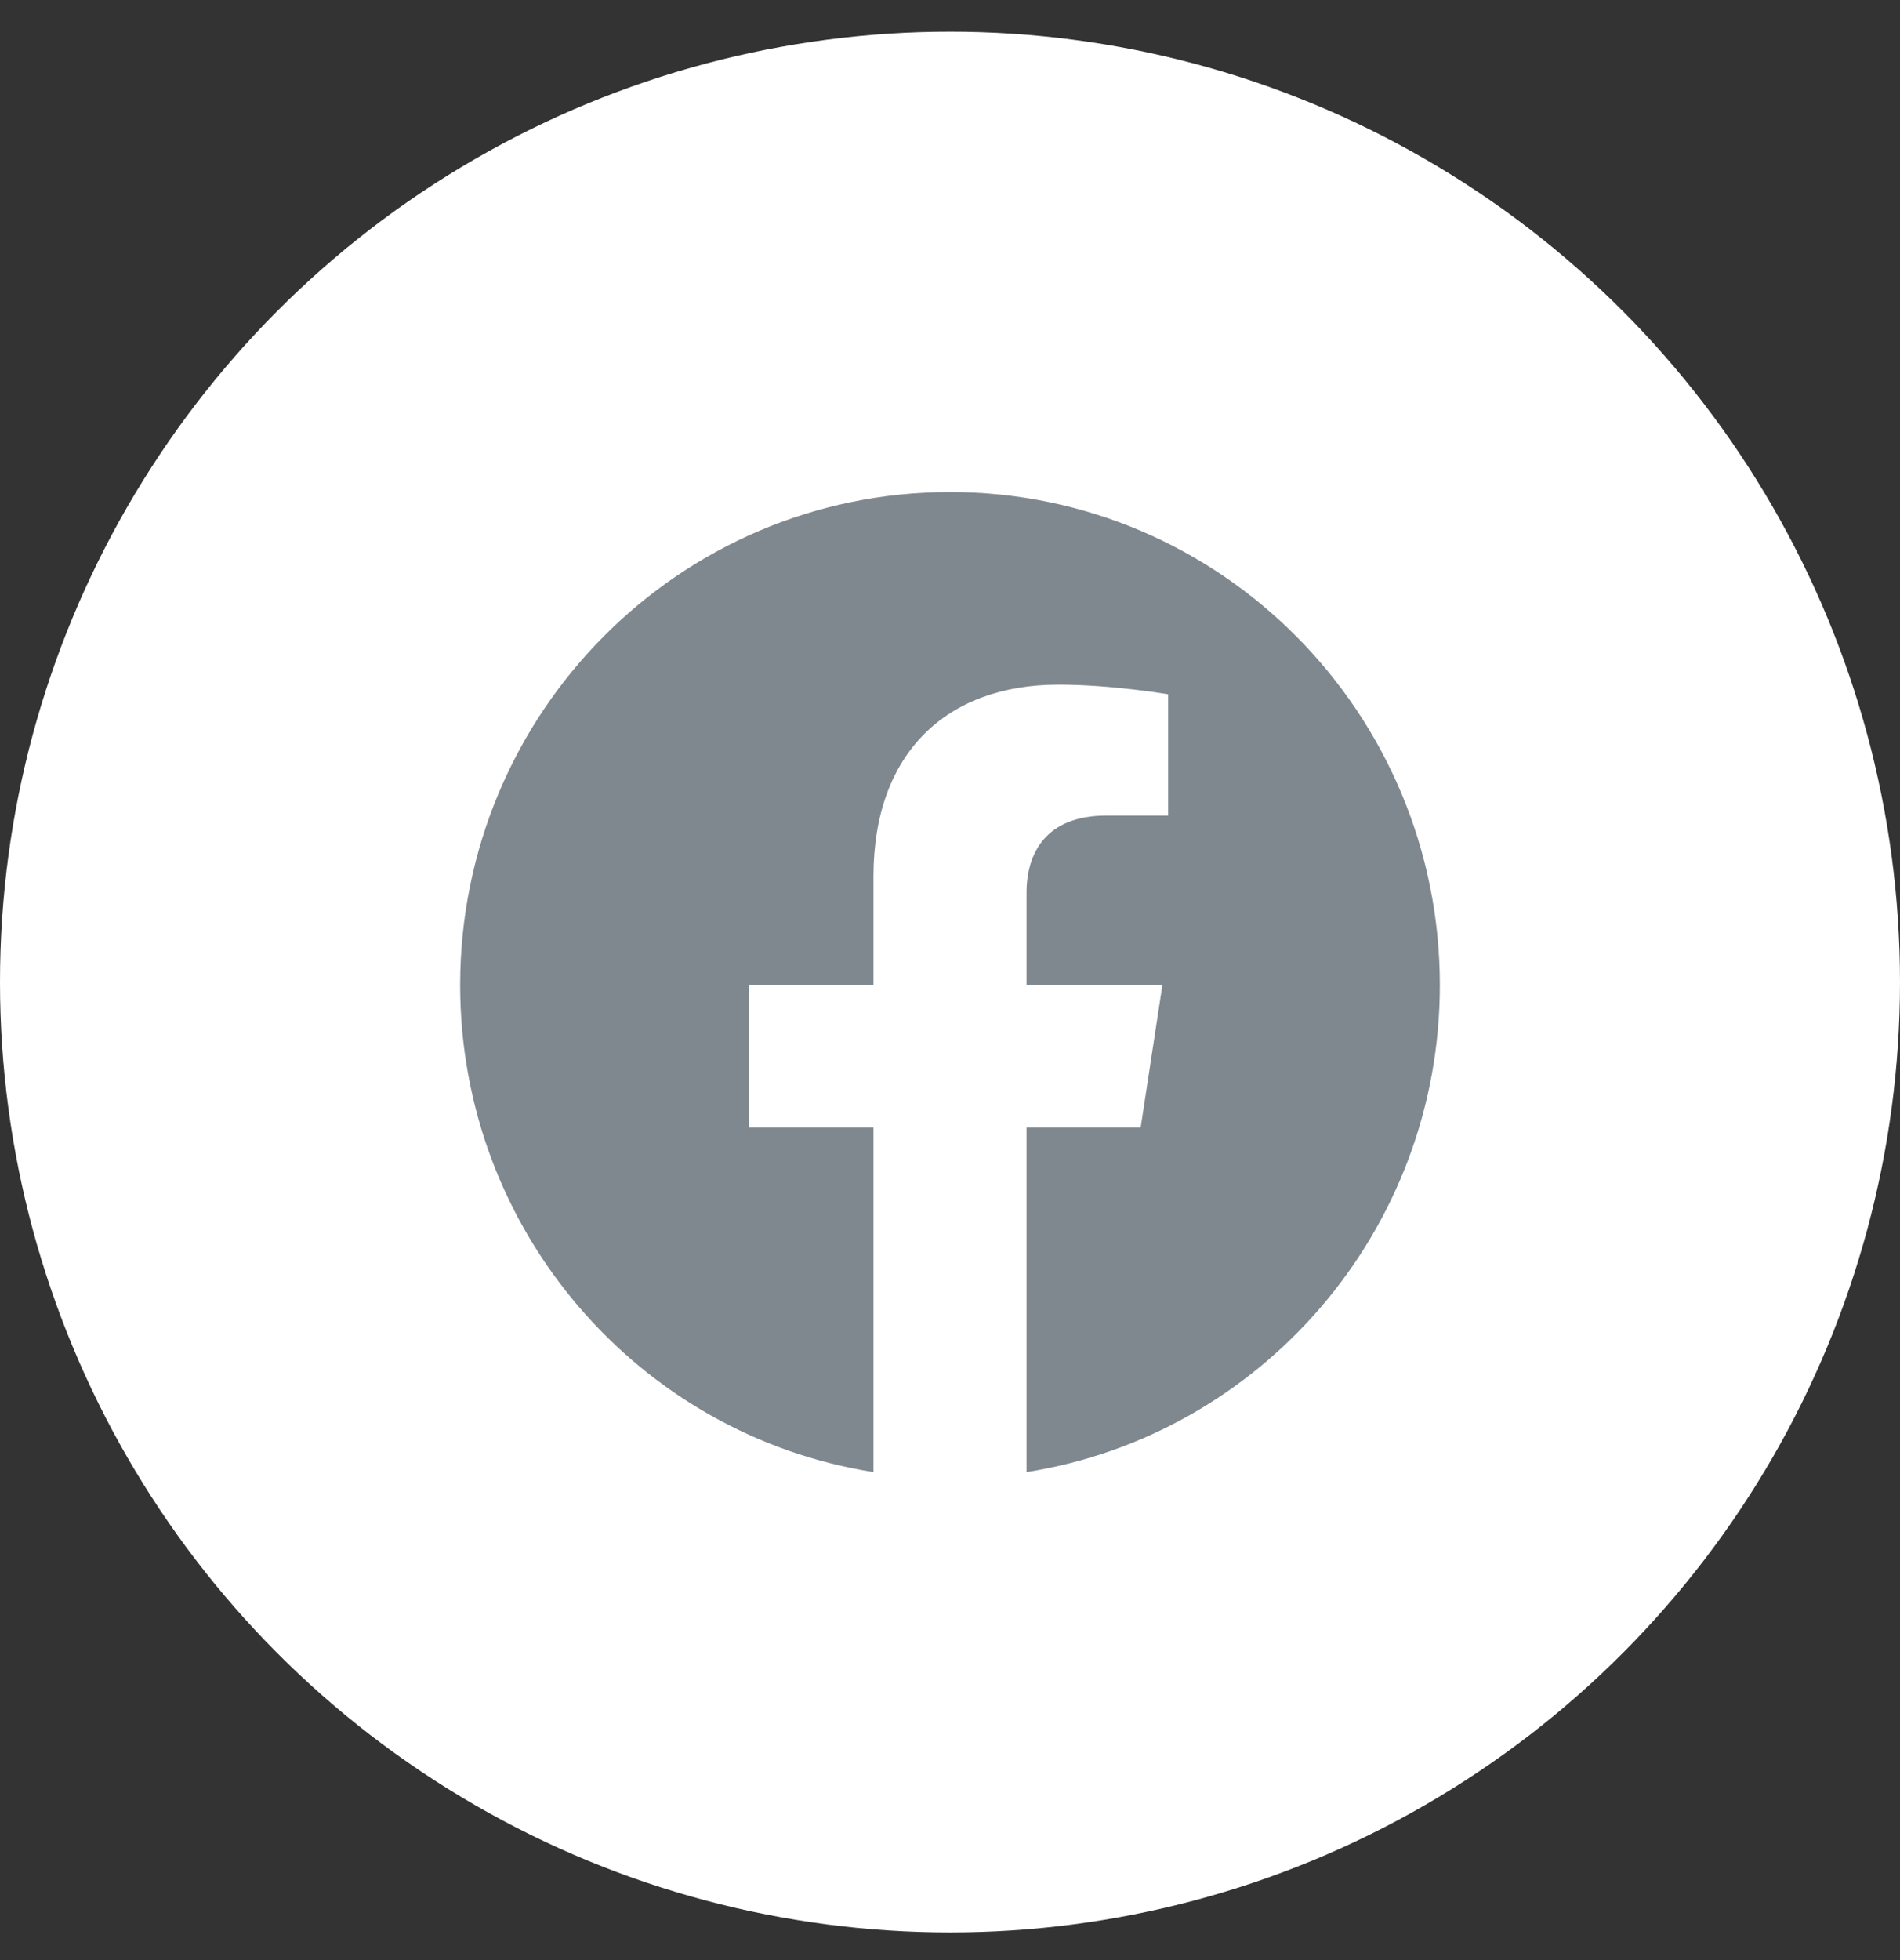
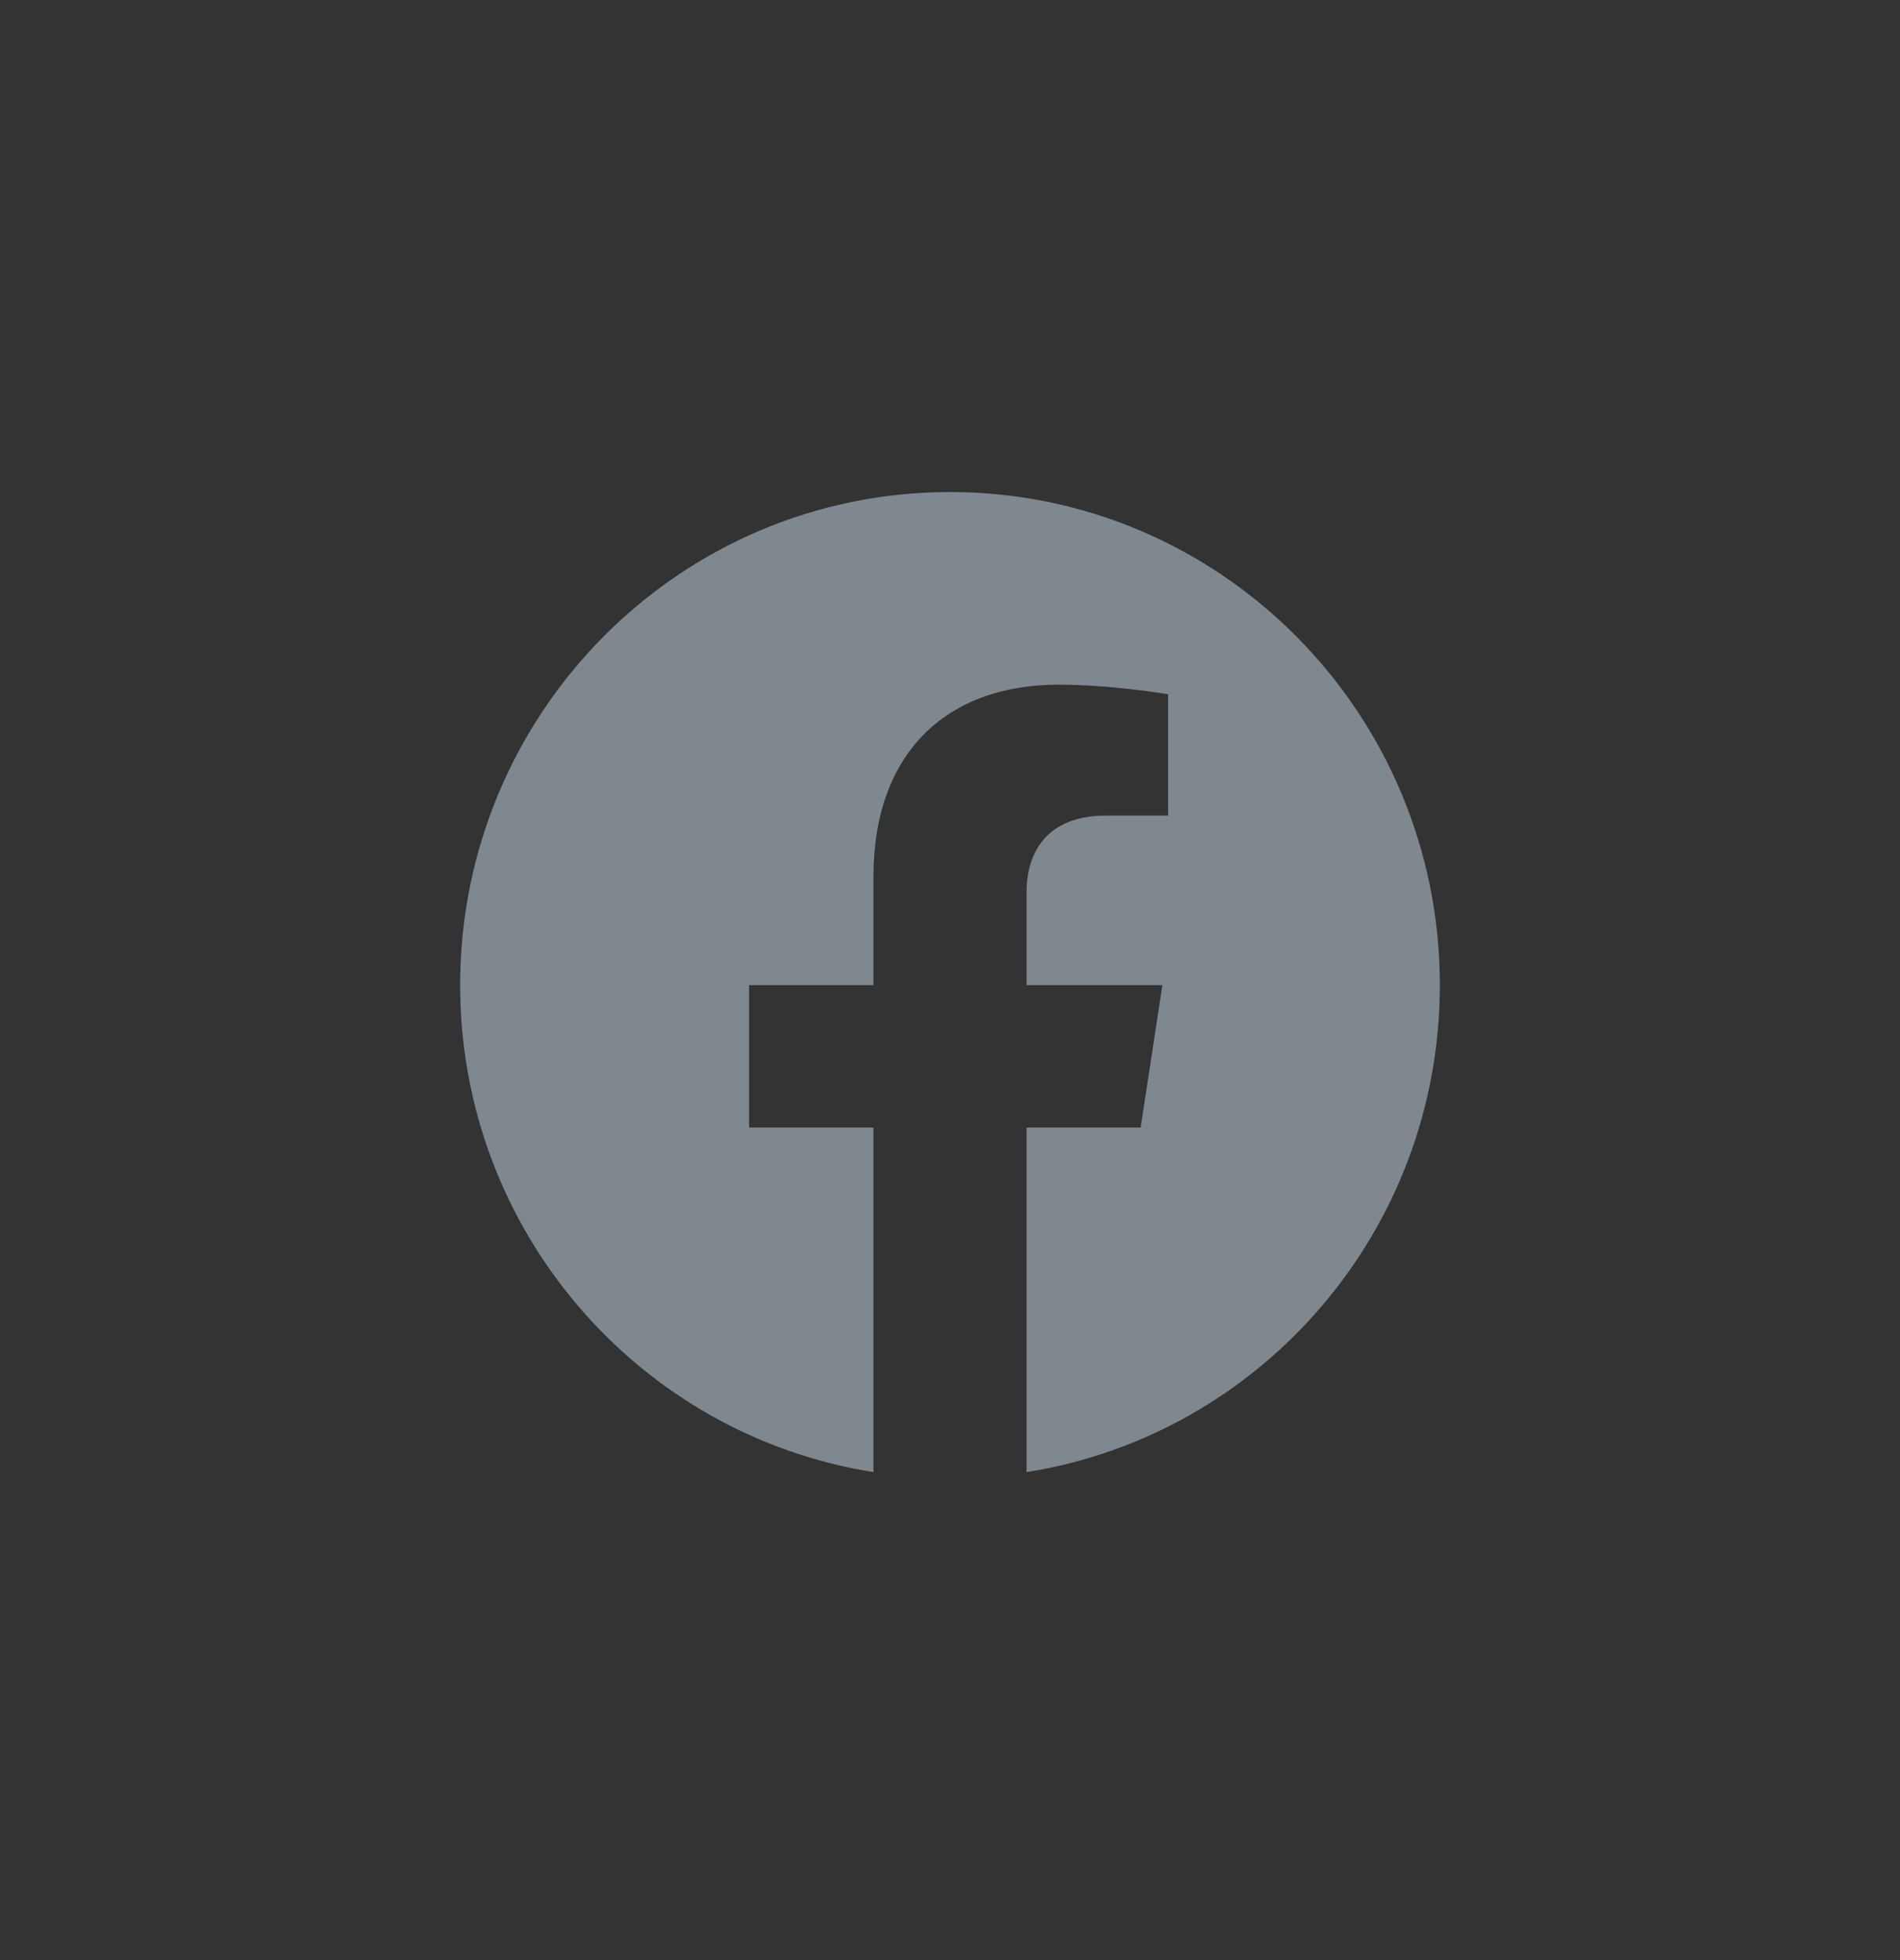
<svg xmlns="http://www.w3.org/2000/svg" width="32" height="33" viewBox="0 0 32 33" fill="none">
  <rect x="0" y="0" width="32" height="33" fill="#333333" stroke="none" />
-   <circle cx="16" cy="16.534" r="16" fill="white" />
  <path d="M24.25 16.585C24.25 12 20.556 8.284 16 8.284C11.444 8.284 7.75 12 7.75 16.585C7.75 20.727 10.767 24.162 14.711 24.784V18.984H12.616V16.585H14.711V14.756C14.711 12.676 15.943 11.527 17.827 11.527C18.73 11.527 19.674 11.689 19.674 11.689V13.731H18.634C17.609 13.731 17.289 14.371 17.289 15.028V16.585H19.577L19.211 18.984H17.289V24.784C21.233 24.162 24.25 20.727 24.25 16.585Z" fill="#7F888F" />
</svg>